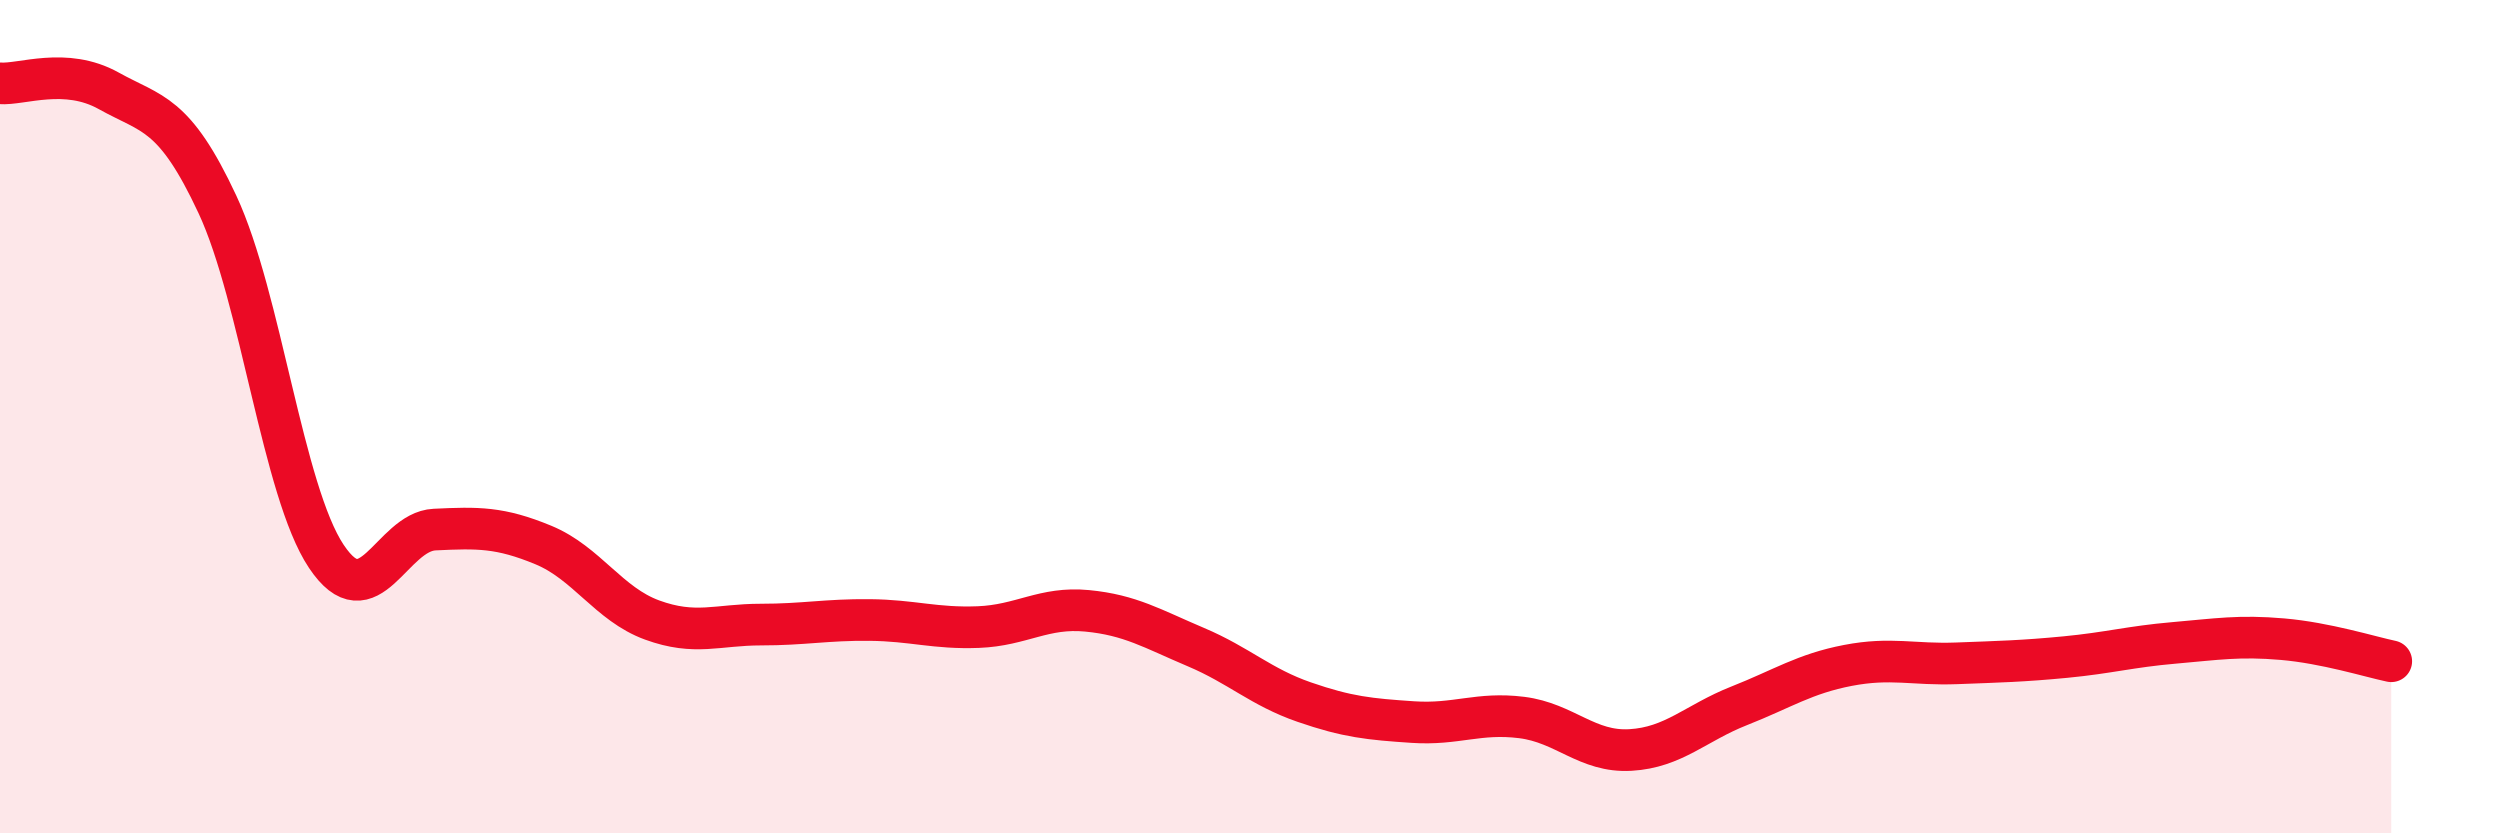
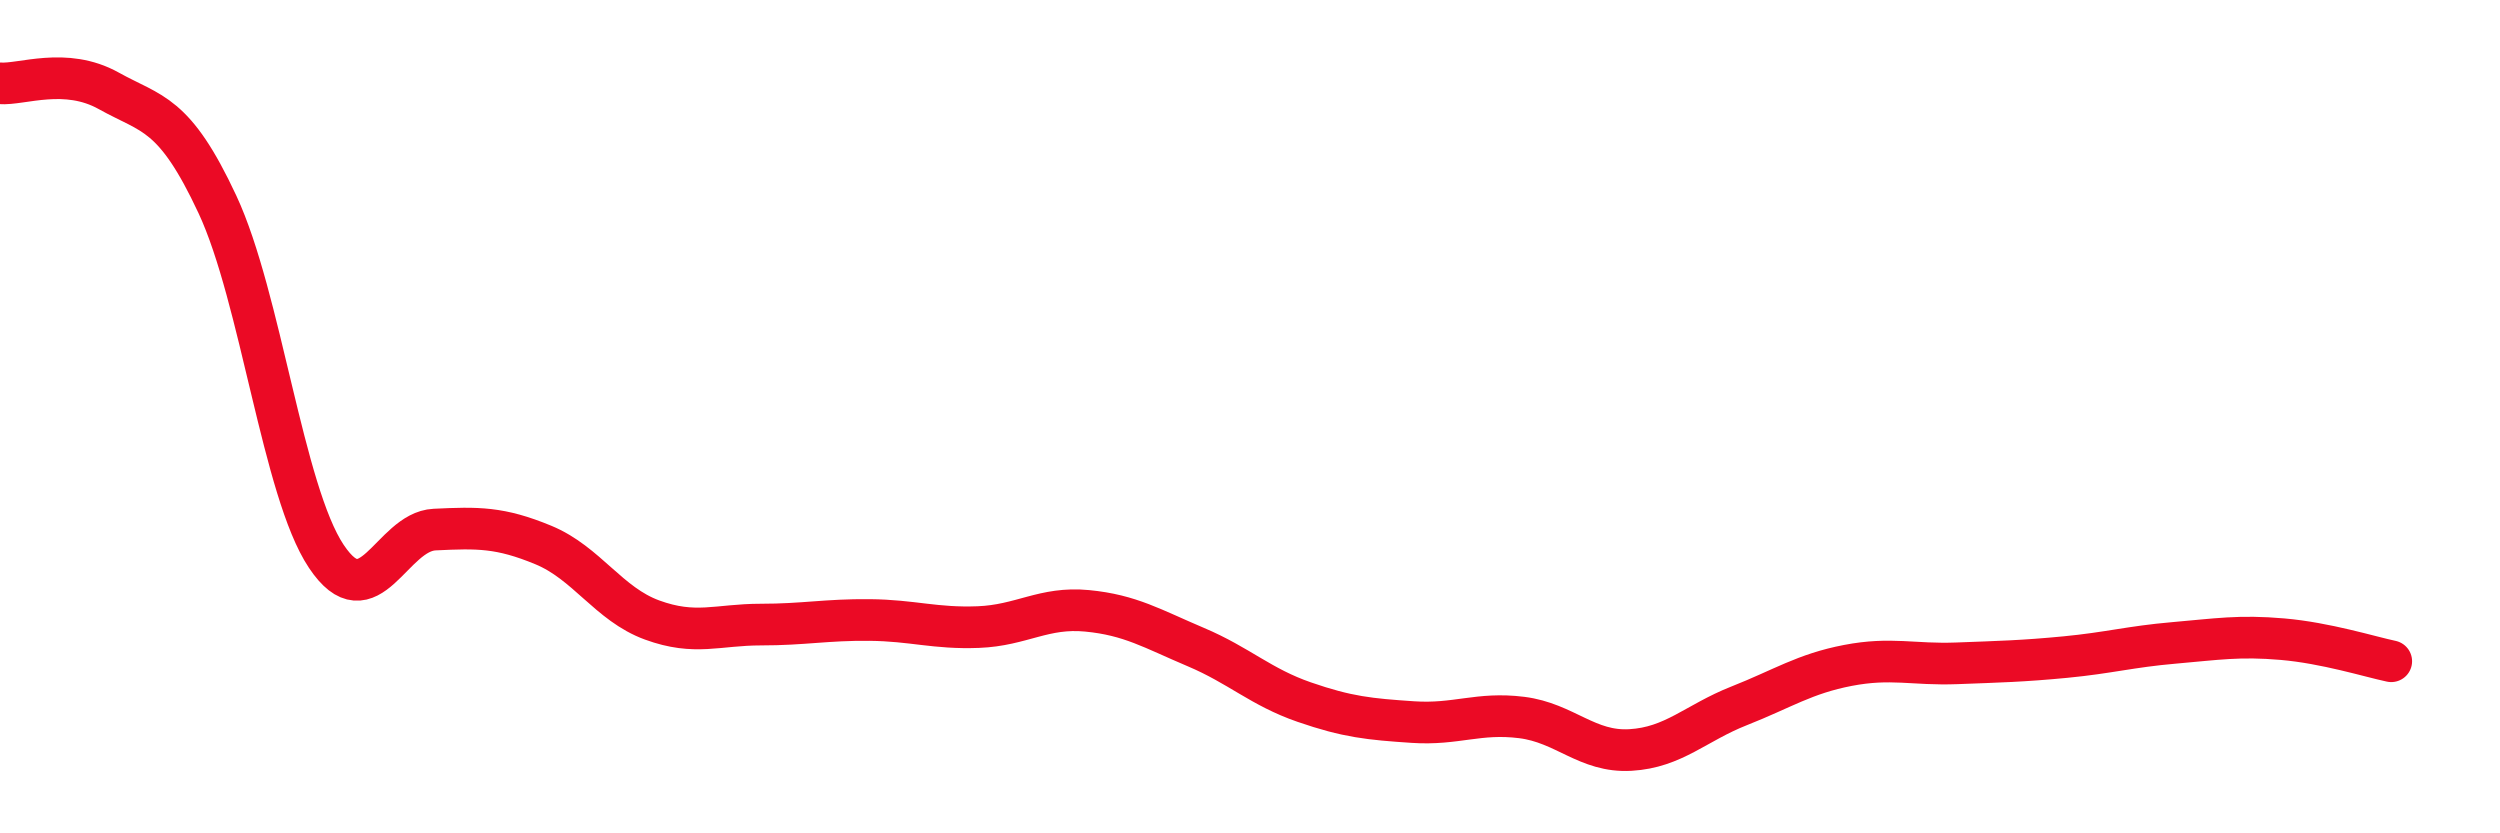
<svg xmlns="http://www.w3.org/2000/svg" width="60" height="20" viewBox="0 0 60 20">
-   <path d="M 0,2 C 0.52,2.04 1.57,1.6 2.61,2.18 C 3.65,2.76 4.18,2.68 5.22,4.91 C 6.26,7.14 6.79,11.79 7.83,13.35 C 8.87,14.91 9.39,12.76 10.43,12.71 C 11.47,12.66 12,12.65 13.04,13.08 C 14.08,13.51 14.61,14.5 15.65,14.88 C 16.69,15.26 17.22,14.99 18.26,14.99 C 19.3,14.99 19.83,14.87 20.87,14.88 C 21.91,14.89 22.44,15.09 23.48,15.05 C 24.52,15.01 25.05,14.56 26.09,14.66 C 27.13,14.76 27.66,15.09 28.7,15.53 C 29.74,15.97 30.26,16.49 31.3,16.85 C 32.34,17.21 32.87,17.26 33.91,17.33 C 34.95,17.4 35.48,17.09 36.52,17.22 C 37.56,17.35 38.09,18.06 39.13,18 C 40.17,17.94 40.7,17.35 41.74,16.94 C 42.78,16.53 43.31,16.17 44.35,15.97 C 45.39,15.77 45.92,15.96 46.96,15.92 C 48,15.88 48.53,15.87 49.57,15.77 C 50.61,15.67 51.13,15.52 52.17,15.43 C 53.21,15.34 53.74,15.25 54.78,15.34 C 55.82,15.43 56.87,15.76 57.39,15.87L57.39 20L0 20Z" fill="#EB0A25" opacity="0.1" stroke-linecap="round" stroke-linejoin="round" />
  <path d="M 0,2 C 0.52,2.04 1.57,1.6 2.61,2.18 C 3.65,2.76 4.18,2.68 5.22,4.91 C 6.26,7.14 6.79,11.79 7.83,13.35 C 8.87,14.91 9.39,12.76 10.43,12.71 C 11.47,12.66 12,12.65 13.04,13.08 C 14.08,13.51 14.61,14.5 15.65,14.88 C 16.69,15.26 17.22,14.99 18.26,14.99 C 19.3,14.99 19.83,14.87 20.87,14.88 C 21.91,14.89 22.44,15.09 23.48,15.05 C 24.52,15.01 25.05,14.56 26.09,14.66 C 27.13,14.76 27.66,15.09 28.7,15.53 C 29.74,15.97 30.26,16.49 31.3,16.85 C 32.34,17.21 32.87,17.26 33.91,17.33 C 34.95,17.4 35.48,17.09 36.52,17.22 C 37.56,17.35 38.09,18.06 39.13,18 C 40.17,17.94 40.7,17.35 41.74,16.94 C 42.78,16.53 43.31,16.17 44.35,15.97 C 45.39,15.77 45.92,15.96 46.96,15.92 C 48,15.88 48.53,15.87 49.57,15.77 C 50.61,15.67 51.13,15.52 52.17,15.43 C 53.21,15.34 53.74,15.25 54.78,15.34 C 55.82,15.43 56.87,15.76 57.39,15.87" stroke="#EB0A25" stroke-width="1" fill="none" stroke-linecap="round" stroke-linejoin="round" />
</svg>